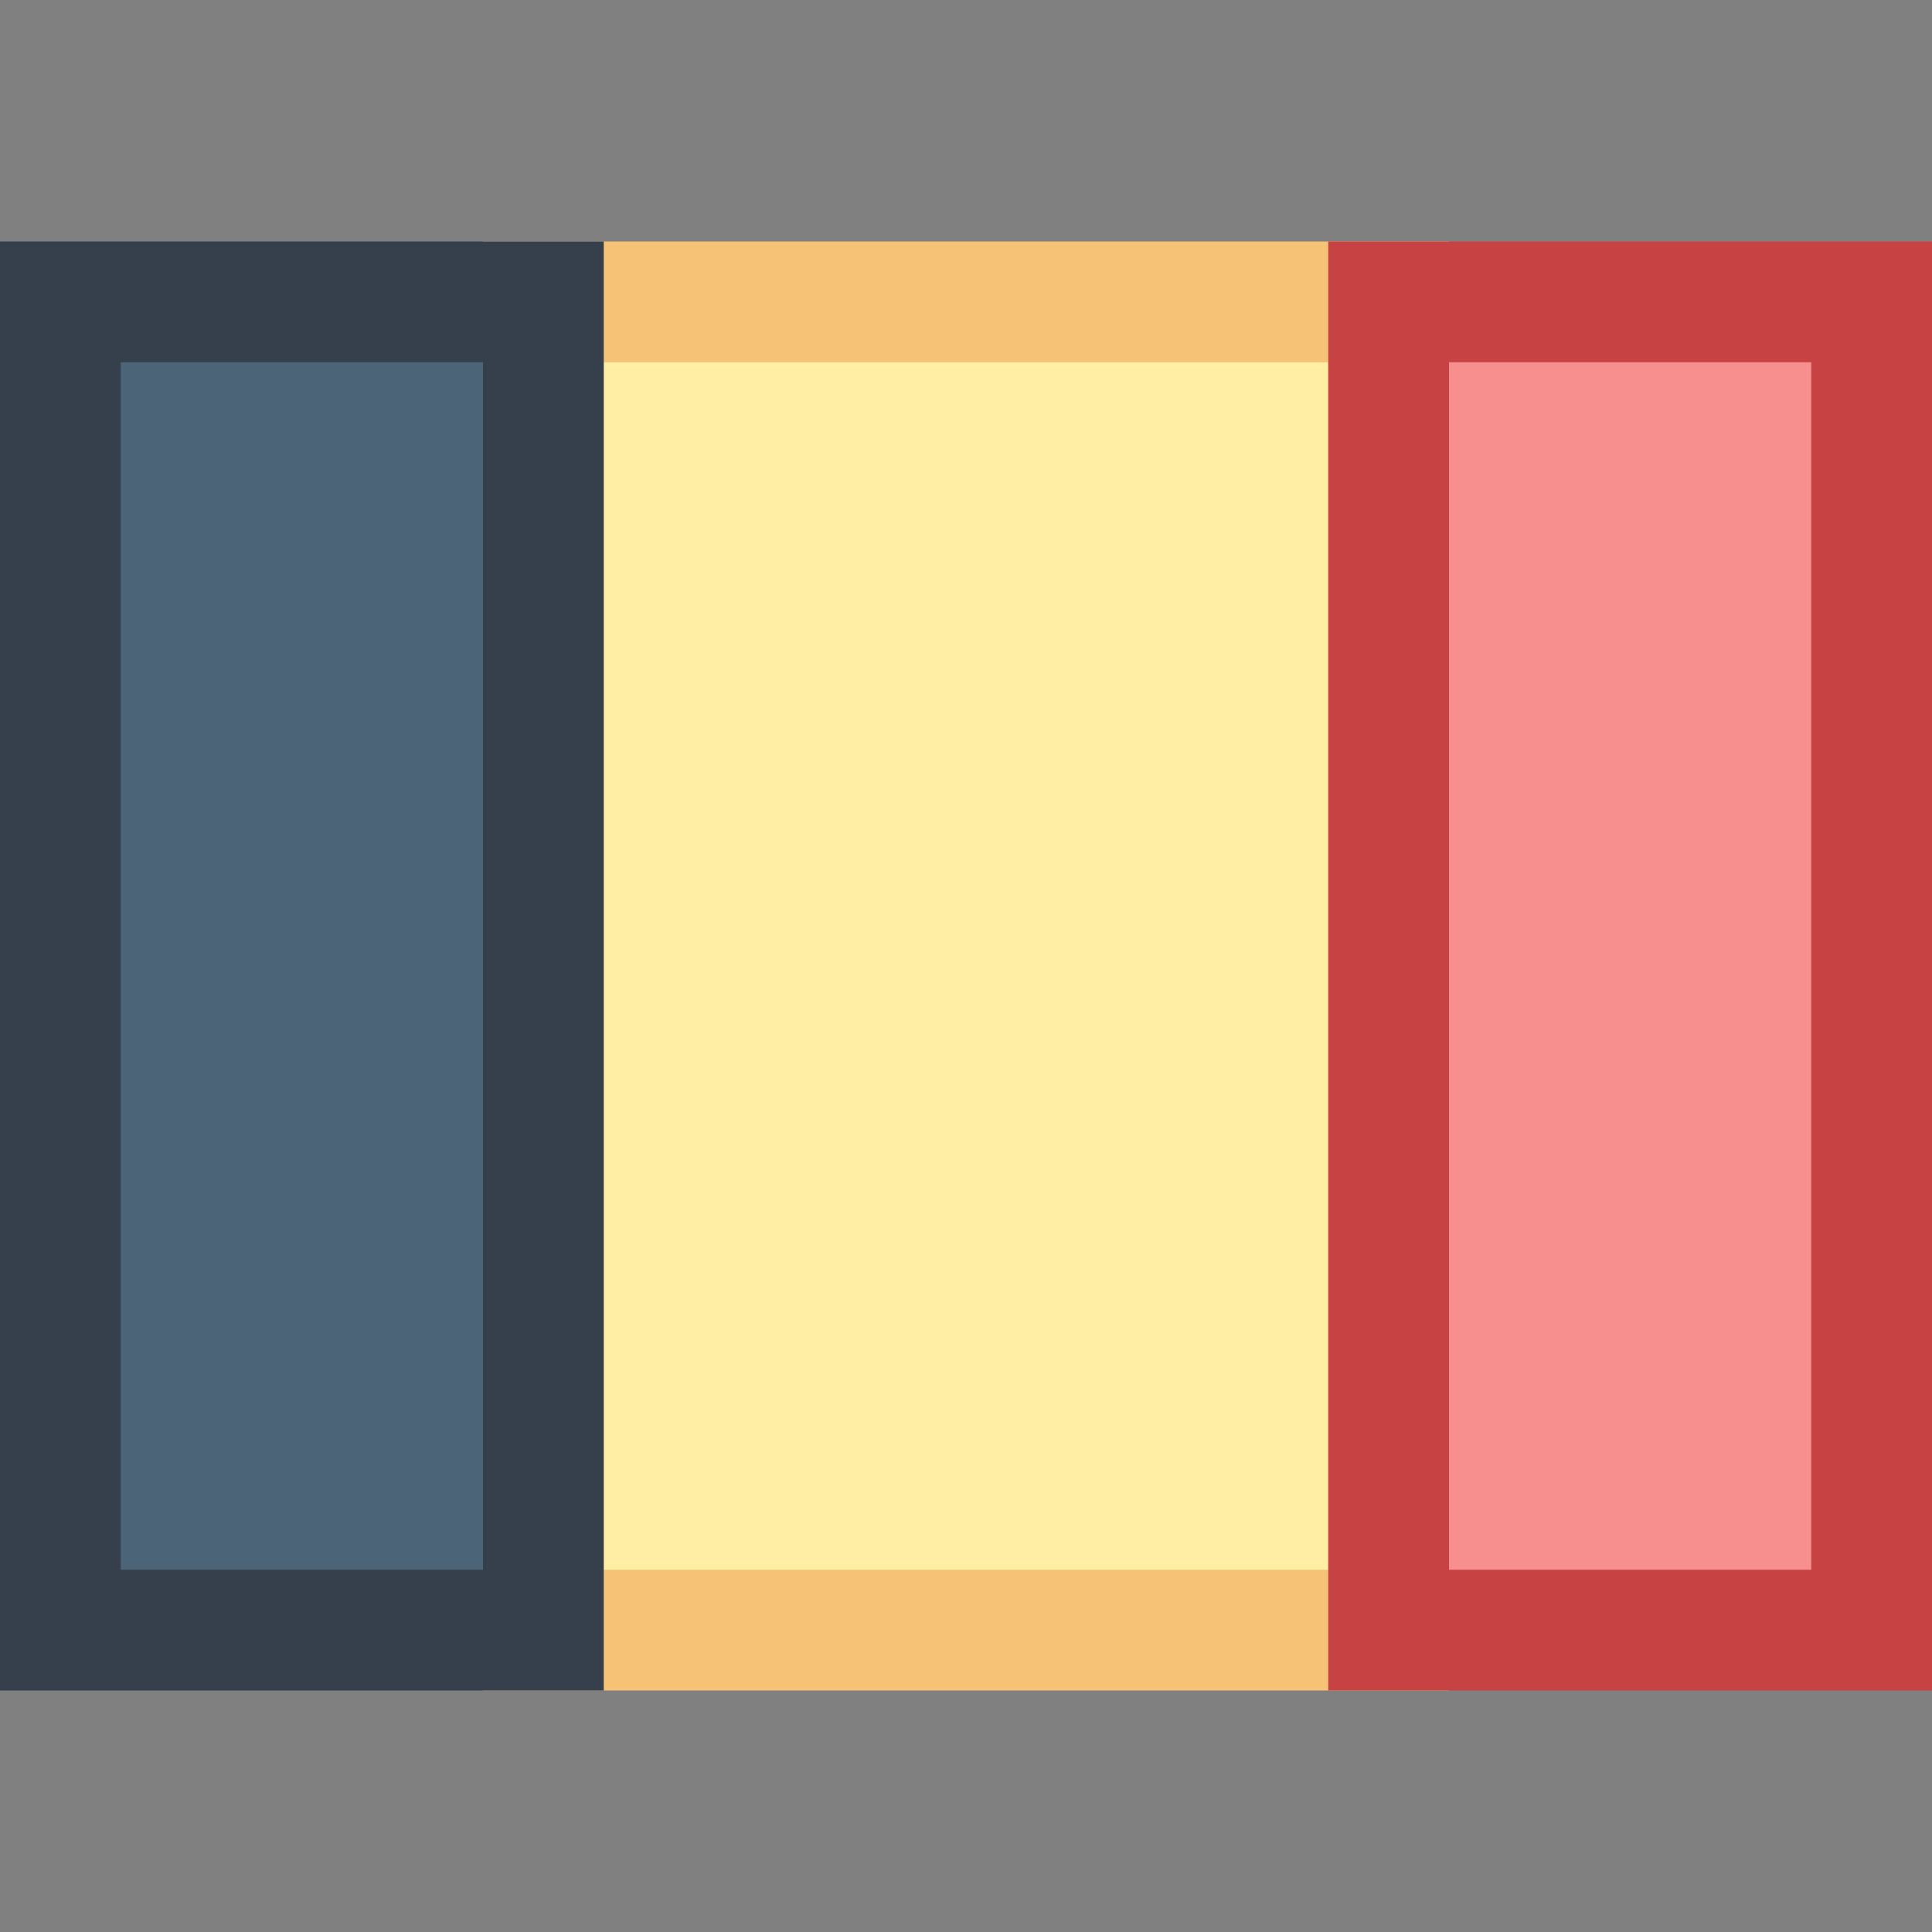
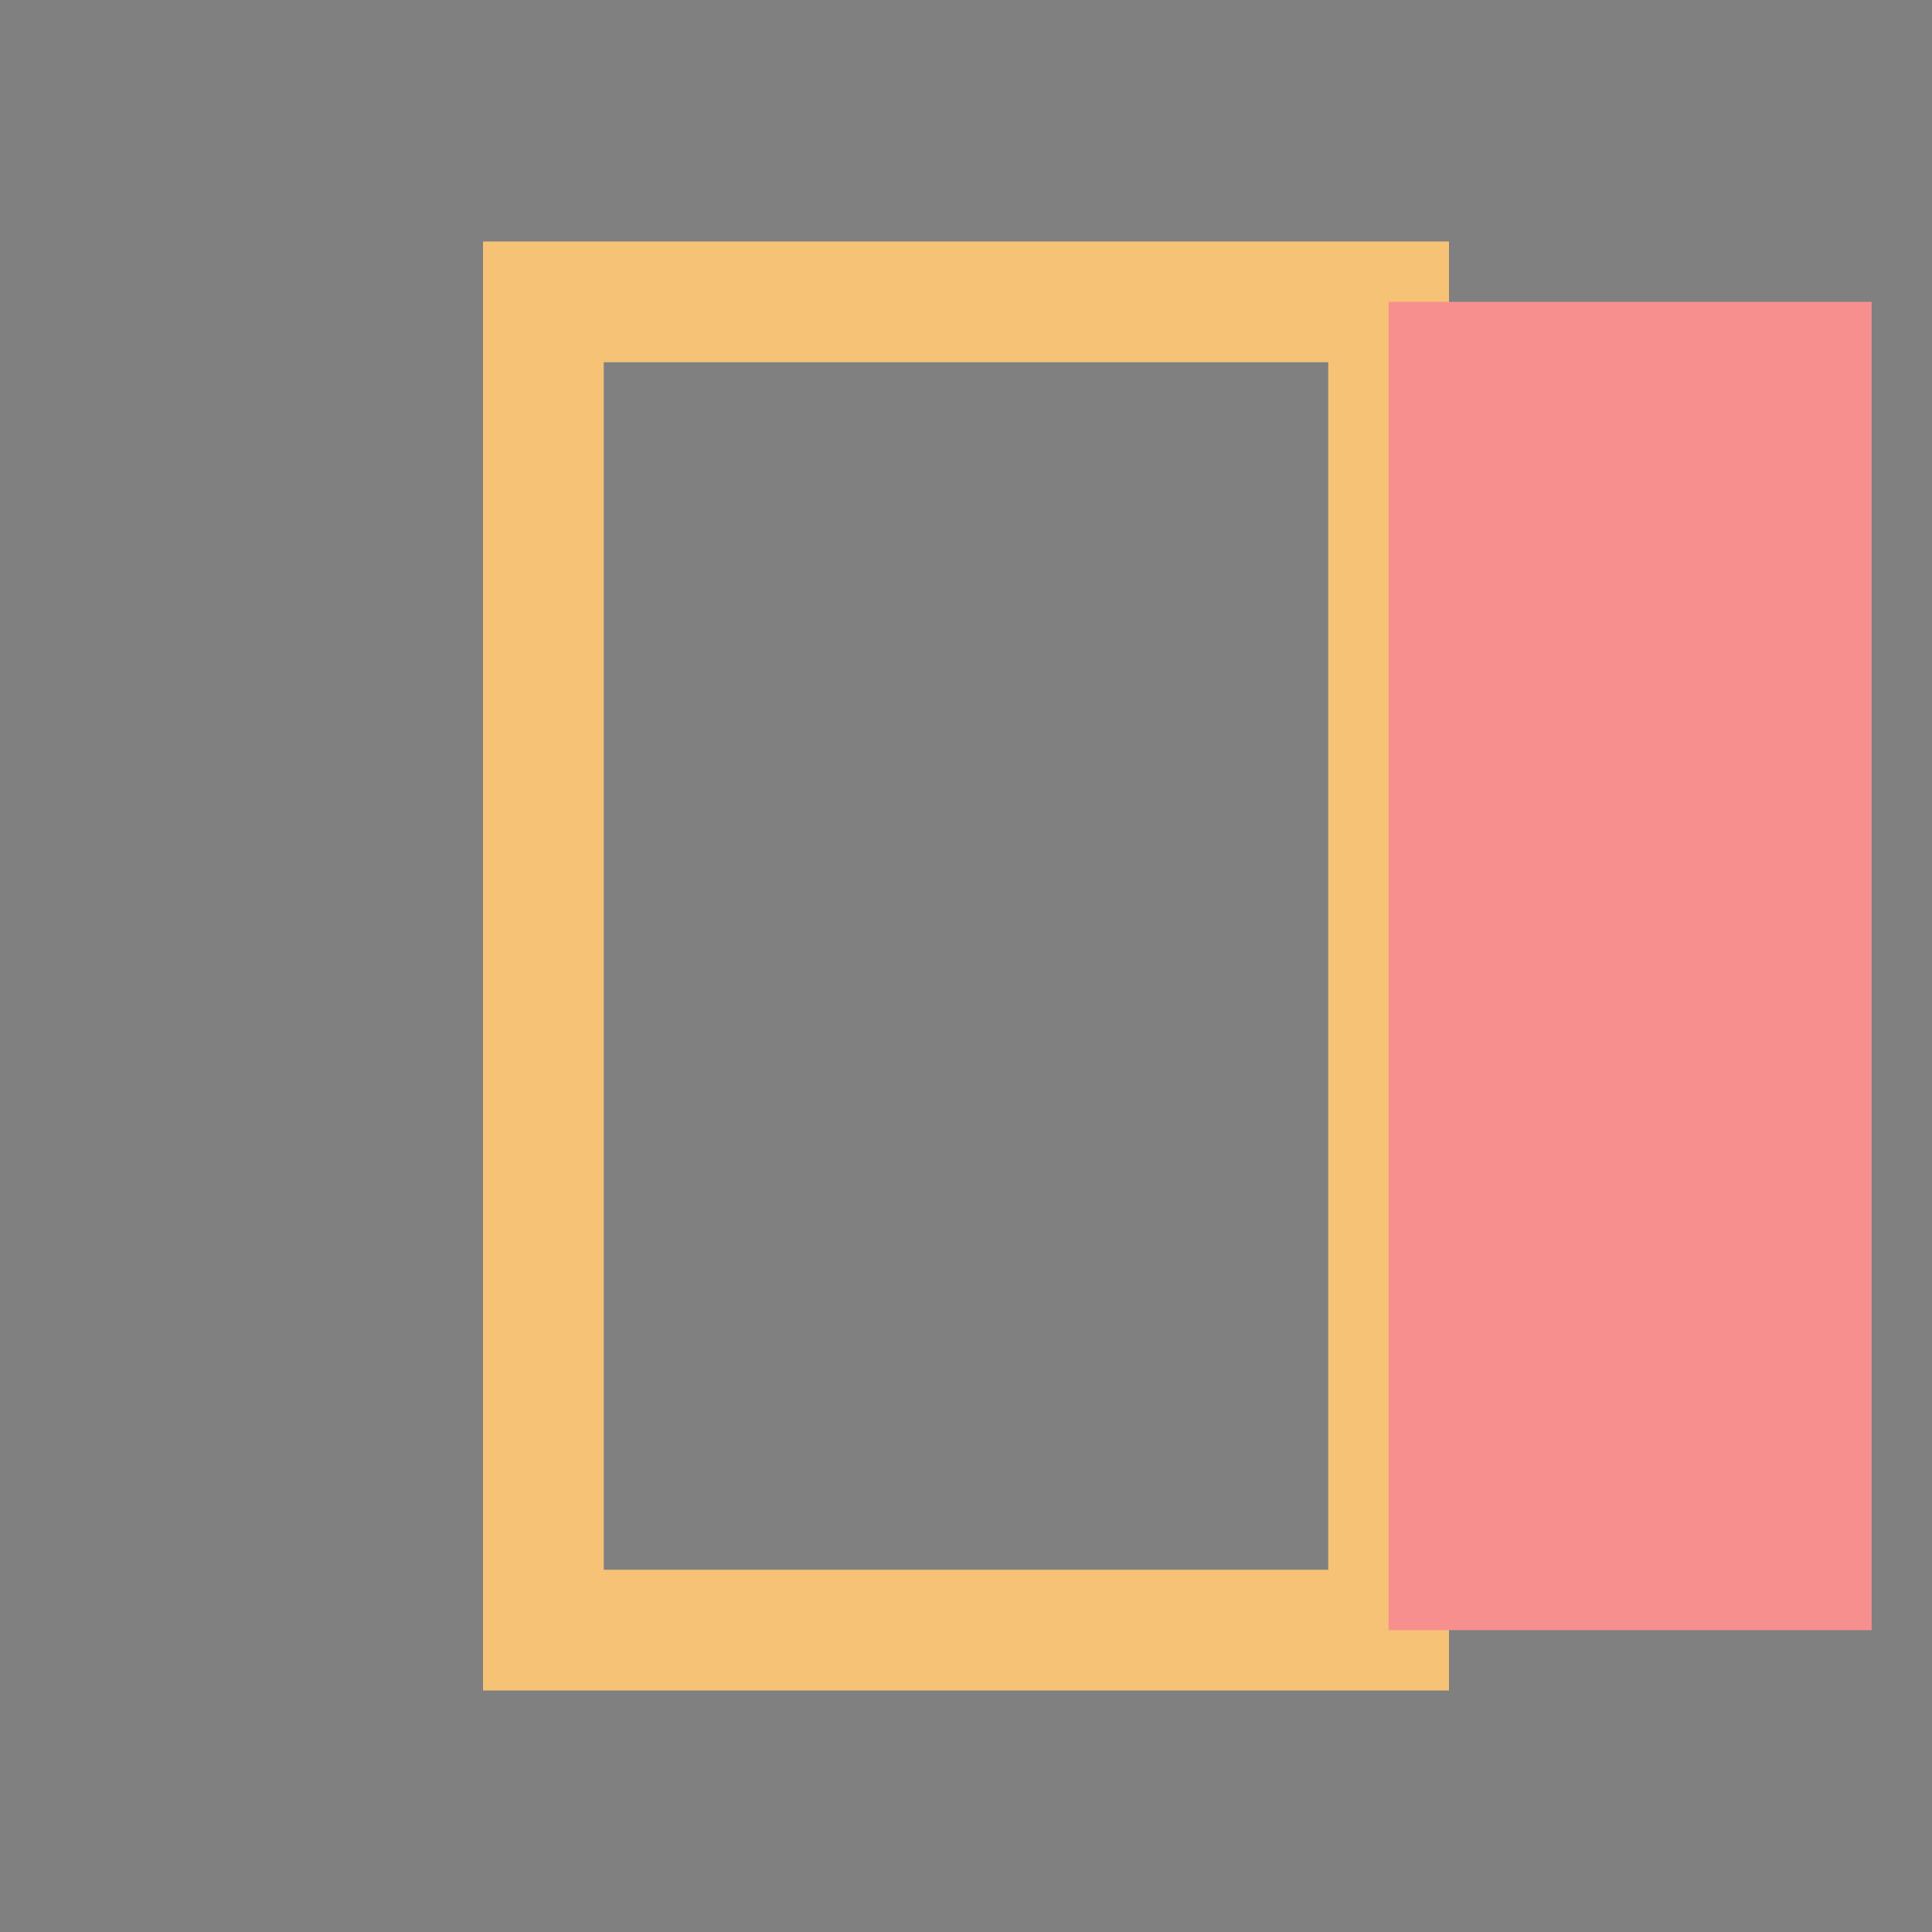
<svg xmlns="http://www.w3.org/2000/svg" version="1.1" id="Layer_1" x="0px" y="0px" viewBox="0 0 16 16" style="enable-background:new 0 0 16 16;" xml:space="preserve" width="16px" height="16px">
  <rect x="0" y="0" width="16" height="16" fill="#808080" stroke="none" />
  <g>
-     <rect x="4.5" y="2.5" style="fill:#FFEEA3;" width="7" height="11" />
    <path style="fill:#F5C276;" d="M11,3v10H5V3H11 M12,2H4v12h8V2L12,2z" />
  </g>
  <g>
-     <rect x="0.5" y="2.5" style="fill:#4B6477;" width="4" height="11" />
    <g>
-       <path style="fill:#36404D;" d="M4,3v10H1V3H4 M5,2H0v12h5V2L5,2z" />
-     </g>
+       </g>
  </g>
  <g>
    <rect x="11.5" y="2.5" style="fill:#F78F8F;" width="4" height="11" />
    <g>
-       <path style="fill:#C74343;" d="M15,3v10h-3V3H15 M16,2h-5v12h5V2L16,2z" />
-     </g>
+       </g>
  </g>
</svg>